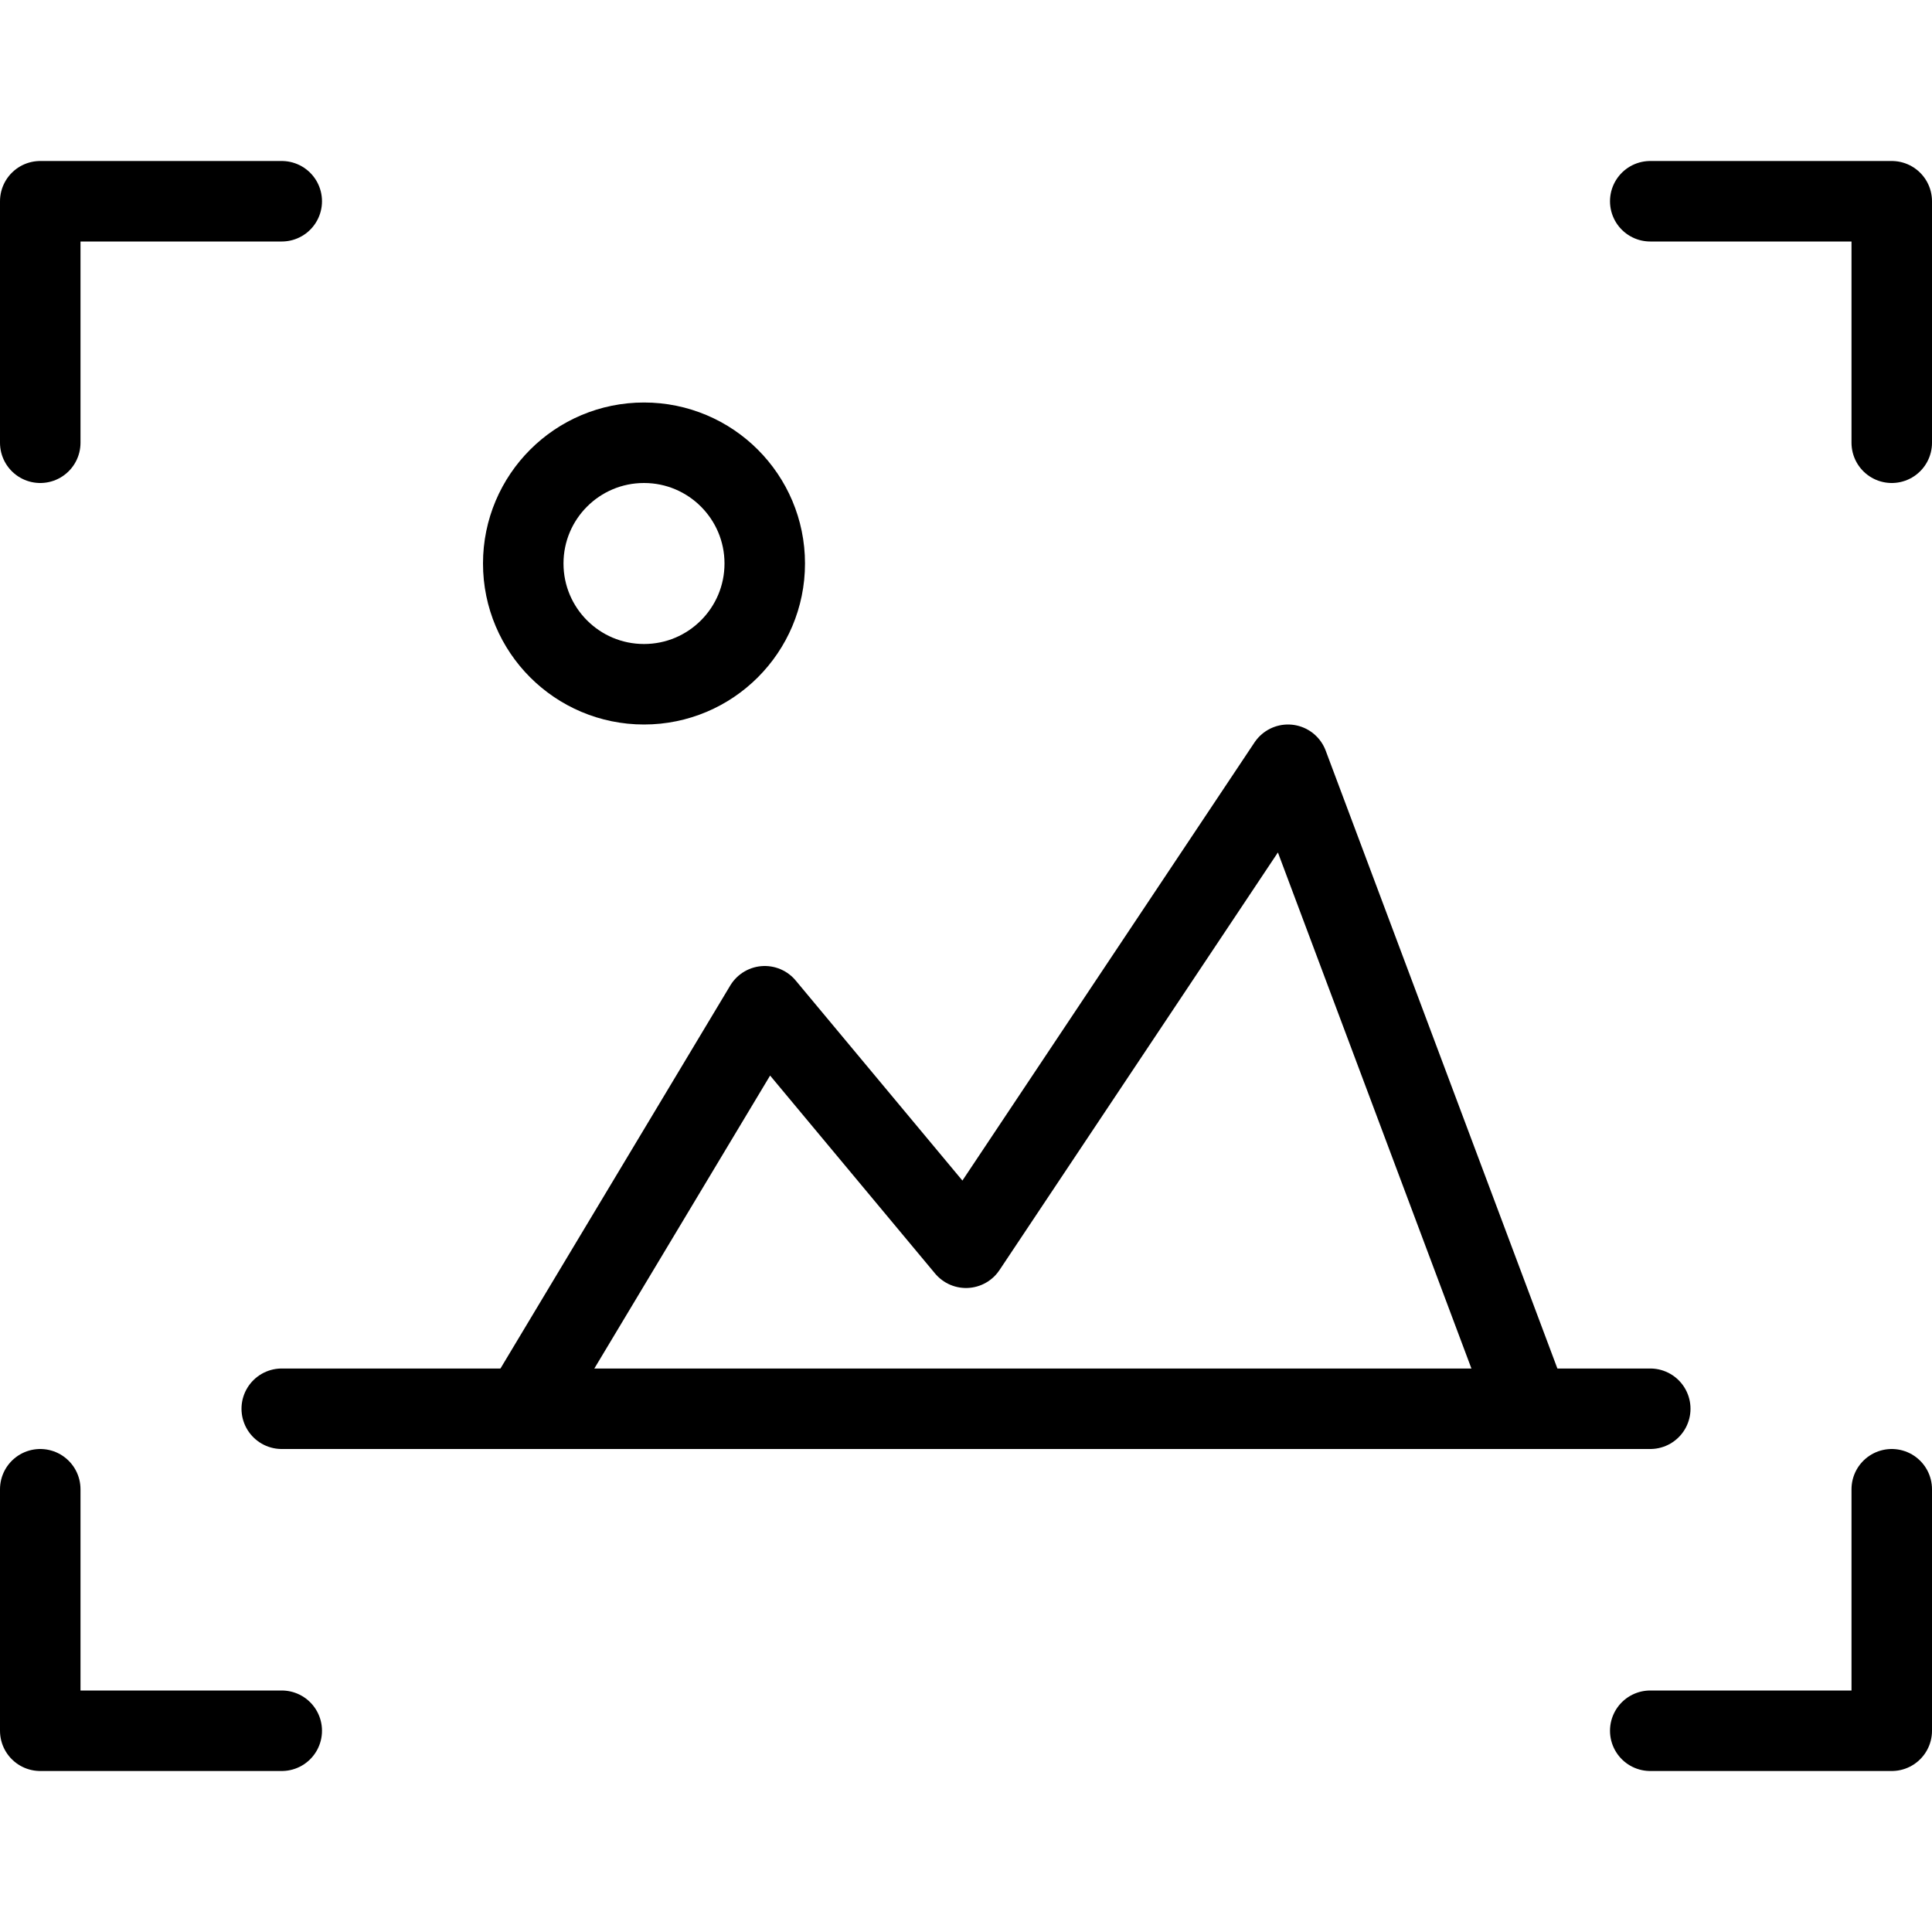
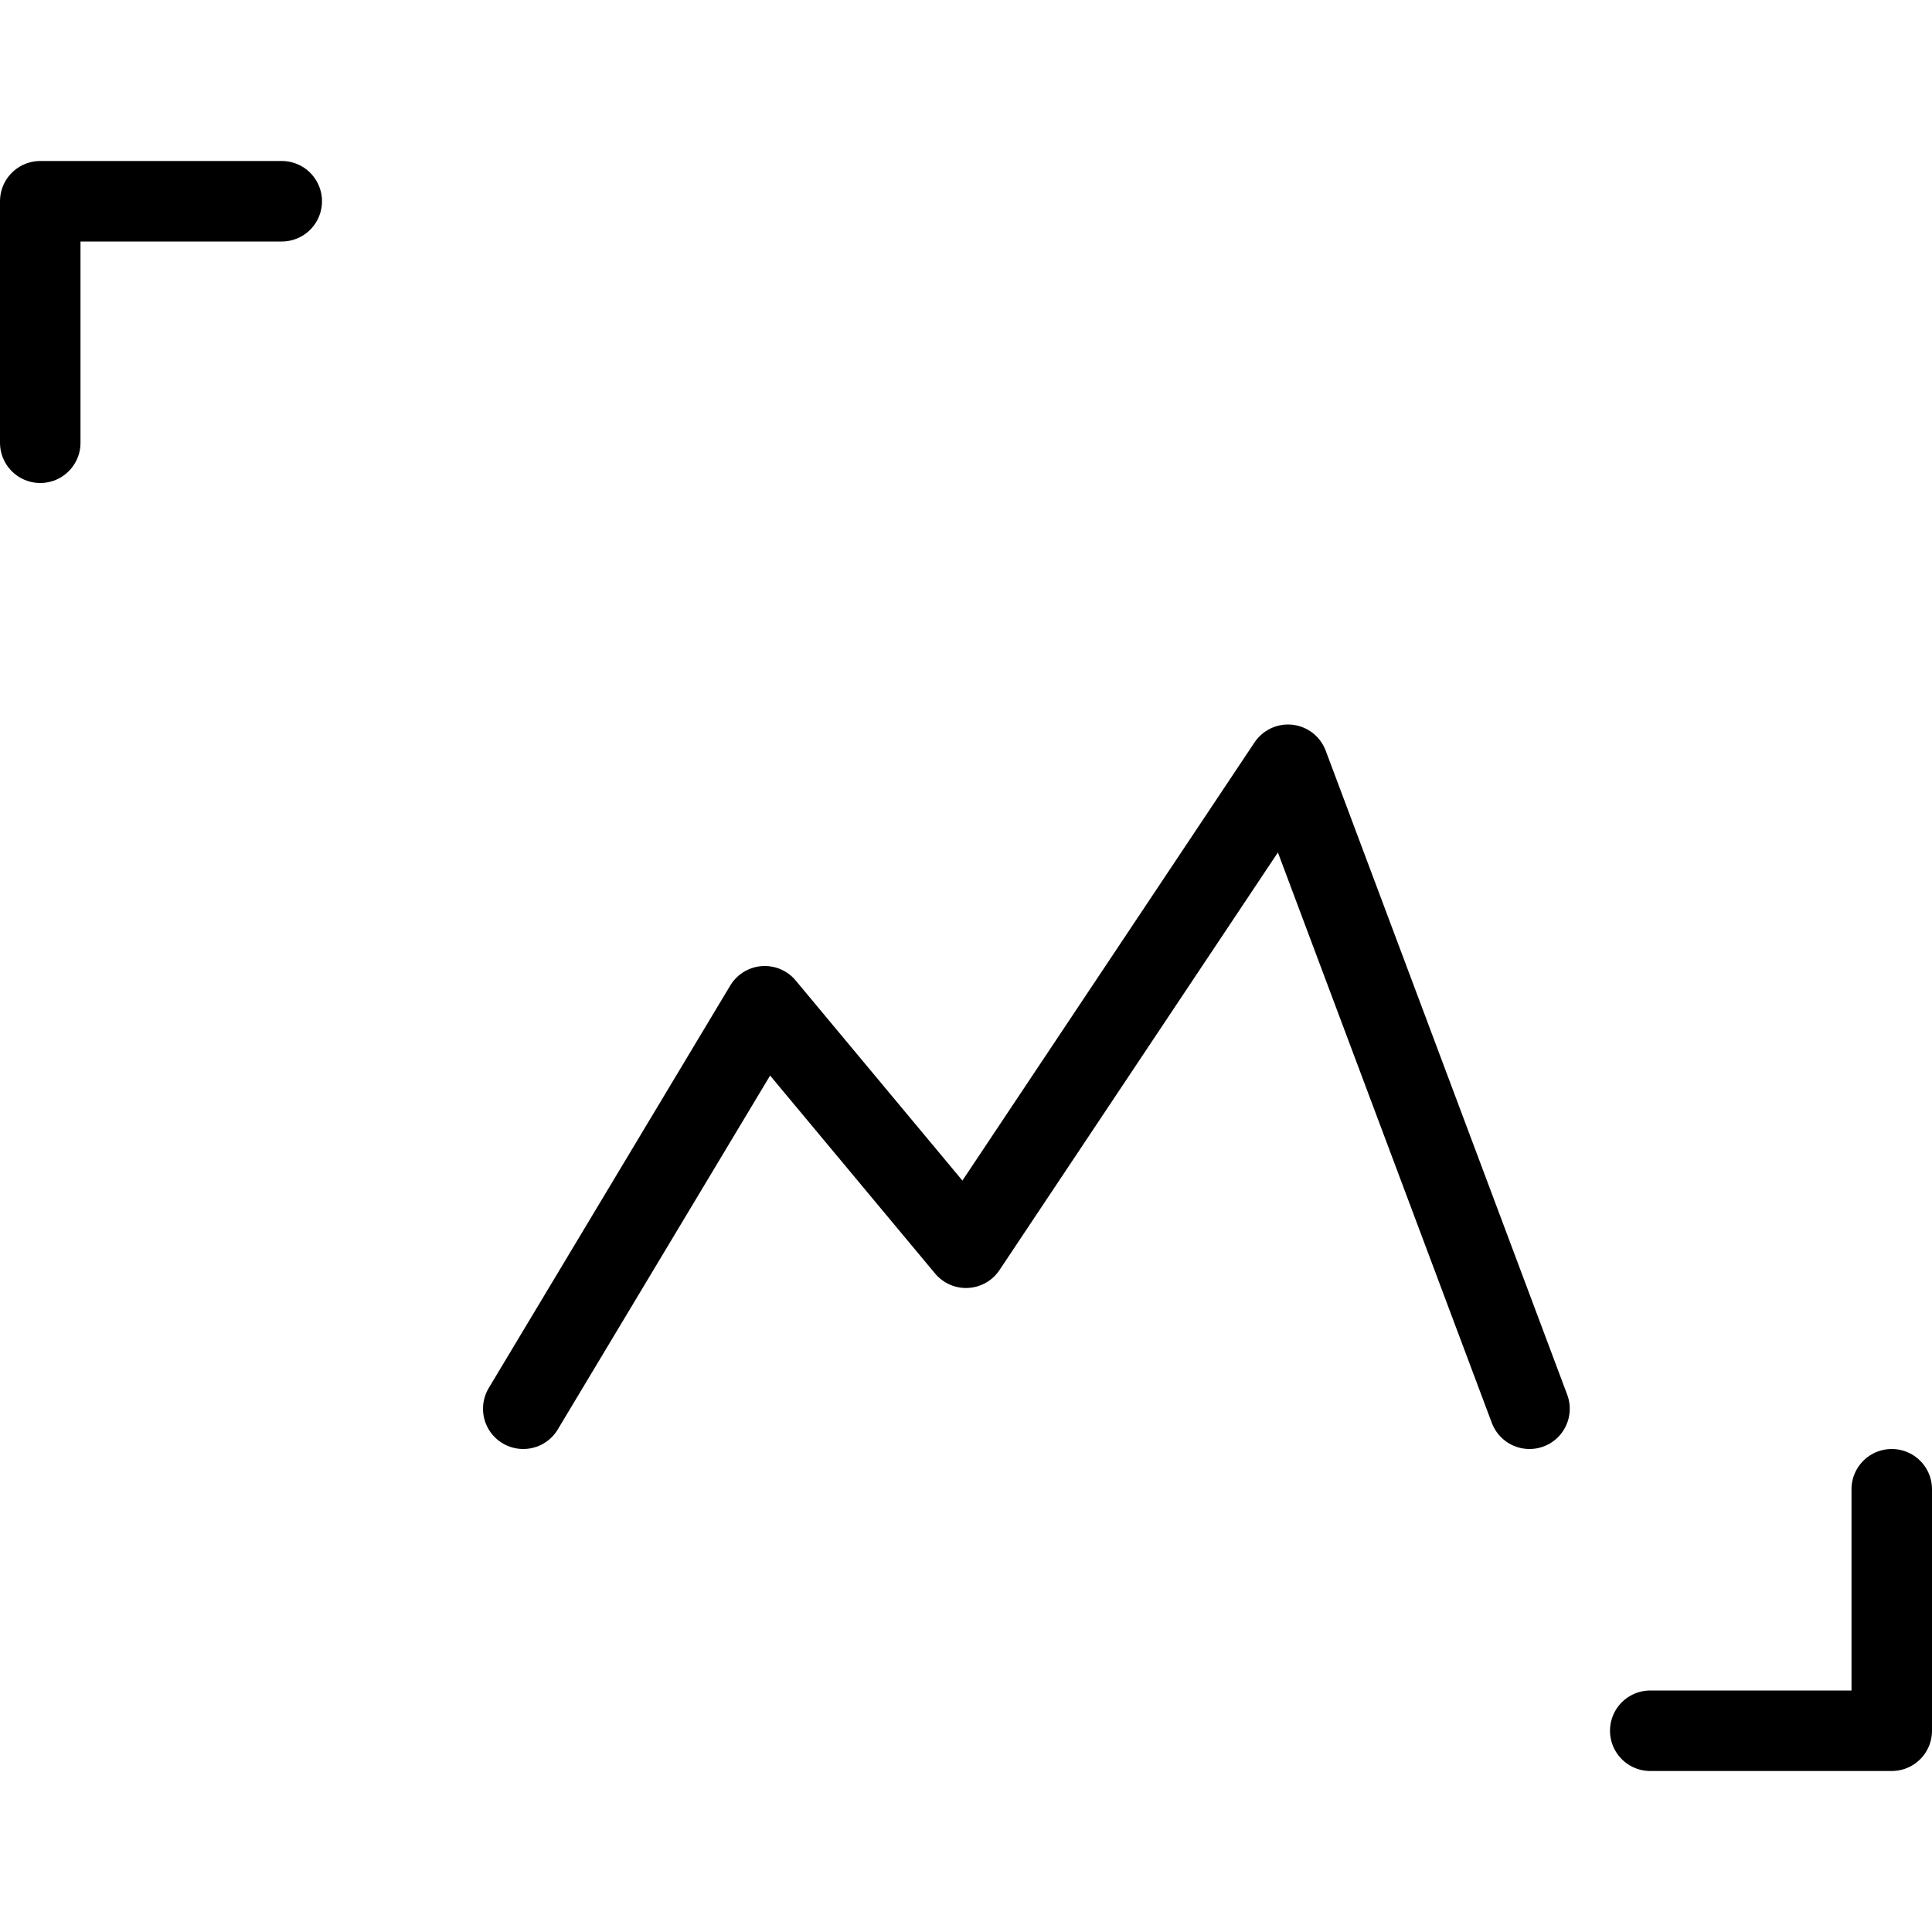
<svg xmlns="http://www.w3.org/2000/svg" version="1.1" x="0px" y="0px" width="24px" height="24px" viewBox="0 0 24 24" enable-background="new 0 0 24 24" xml:space="preserve">
  <g id="Outline_Icons">
    <g>
-       <polyline fill="none" stroke="#000000" stroke-linecap="round" stroke-linejoin="round" stroke-miterlimit="10" points="0.5,18.5     0.5,21.5 3.5,21.5   " />
      <polyline fill="none" stroke="#000000" stroke-linecap="round" stroke-linejoin="round" stroke-miterlimit="10" points="3.5,2.5     0.5,2.5 0.5,5.5   " />
-       <polyline fill="none" stroke="#000000" stroke-linecap="round" stroke-linejoin="round" stroke-miterlimit="10" points="23.5,5.5     23.5,2.5 20.5,2.5   " />
      <polyline fill="none" stroke="#000000" stroke-linecap="round" stroke-linejoin="round" stroke-miterlimit="10" points="    20.5,21.5 23.5,21.5 23.5,18.5   " />
      <polyline fill="none" stroke="#000000" stroke-linecap="round" stroke-linejoin="round" stroke-miterlimit="10" points="19,17.5     16,9.5 12,15.5 9.5,12.5 6.5,17.5   " />
-       <circle fill="none" stroke="#000000" stroke-linecap="round" stroke-linejoin="round" stroke-miterlimit="10" cx="8" cy="7" r="1.5" />
-       <line fill="none" stroke="#000000" stroke-linecap="round" stroke-linejoin="round" stroke-miterlimit="10" x1="20.5" y1="17.5" x2="3.5" y2="17.5" />
    </g>
  </g>
  <g id="Invisible_Shape">
    <rect fill="none" width="24" height="24" />
  </g>
</svg>